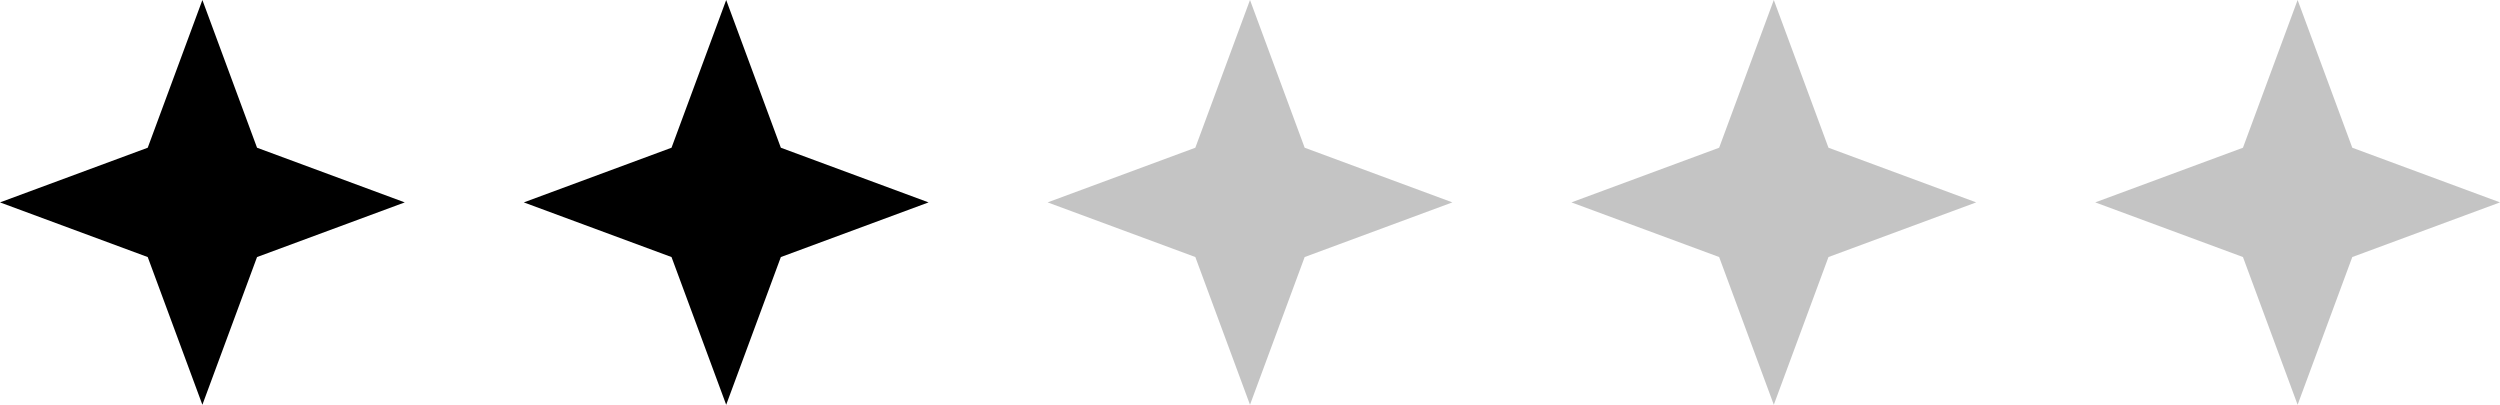
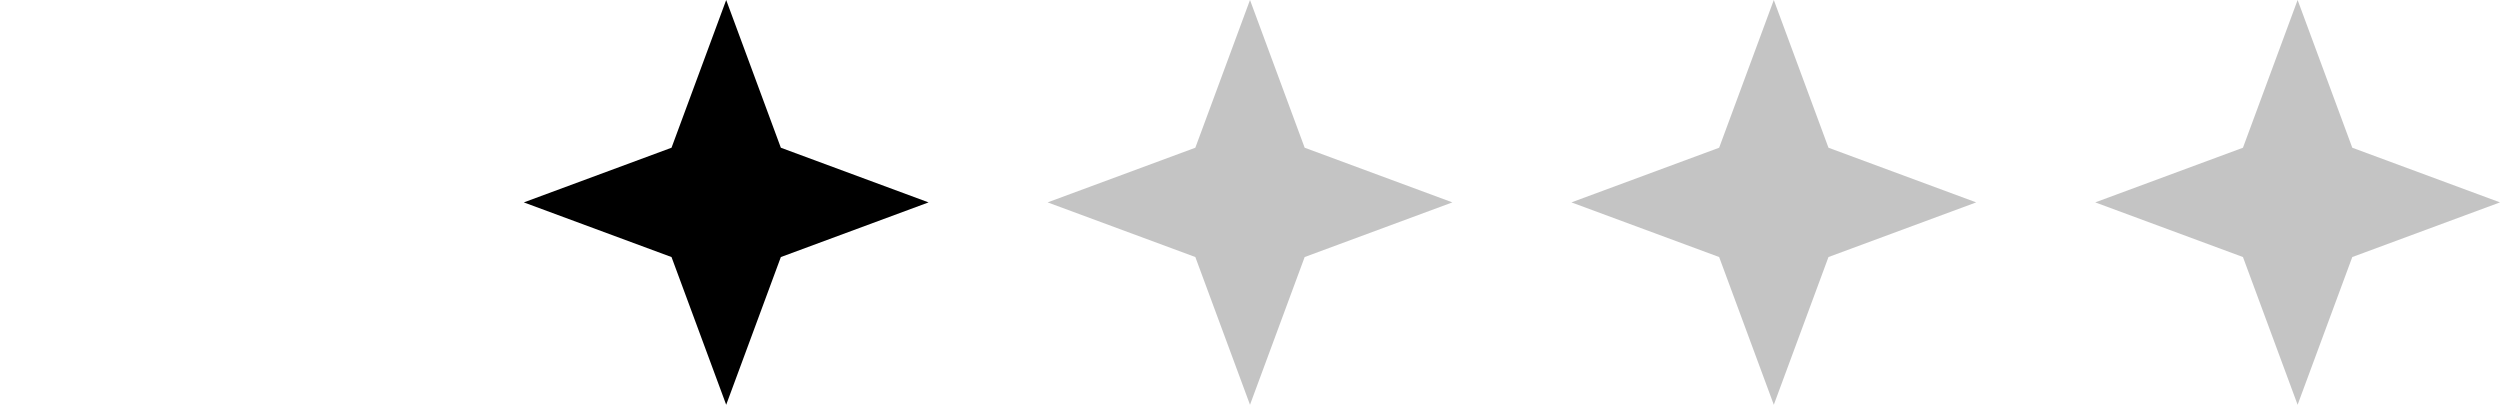
<svg xmlns="http://www.w3.org/2000/svg" width="210" height="34" viewBox="0 0 210 34" fill="none">
-   <path d="M17 0.001L21.591 12.409L34 17.001L21.591 21.593L17 34.001L12.409 21.593L0 17.001L12.409 12.409L17 0.001Z" fill="black" />
  <path d="M61 0.001L65.591 12.409L78 17.001L65.591 21.593L61 34.001L56.408 21.593L44 17.001L56.408 12.409L61 0.001Z" fill="black" />
  <path d="M105 0L109.592 12.409L122 17L109.592 21.591L105 34L100.408 21.591L88 17L100.408 12.409L105 0Z" fill="#C4C4C4" />
  <path d="M149 0L153.592 12.409L166 17L153.592 21.591L149 34L144.408 21.591L132 17L144.408 12.409L149 0Z" fill="#C4C4C4" />
  <path d="M193 0L197.592 12.409L210 17L197.592 21.591L193 34L188.408 21.591L176 17L188.408 12.409L193 0Z" fill="#C4C4C4" />
</svg>